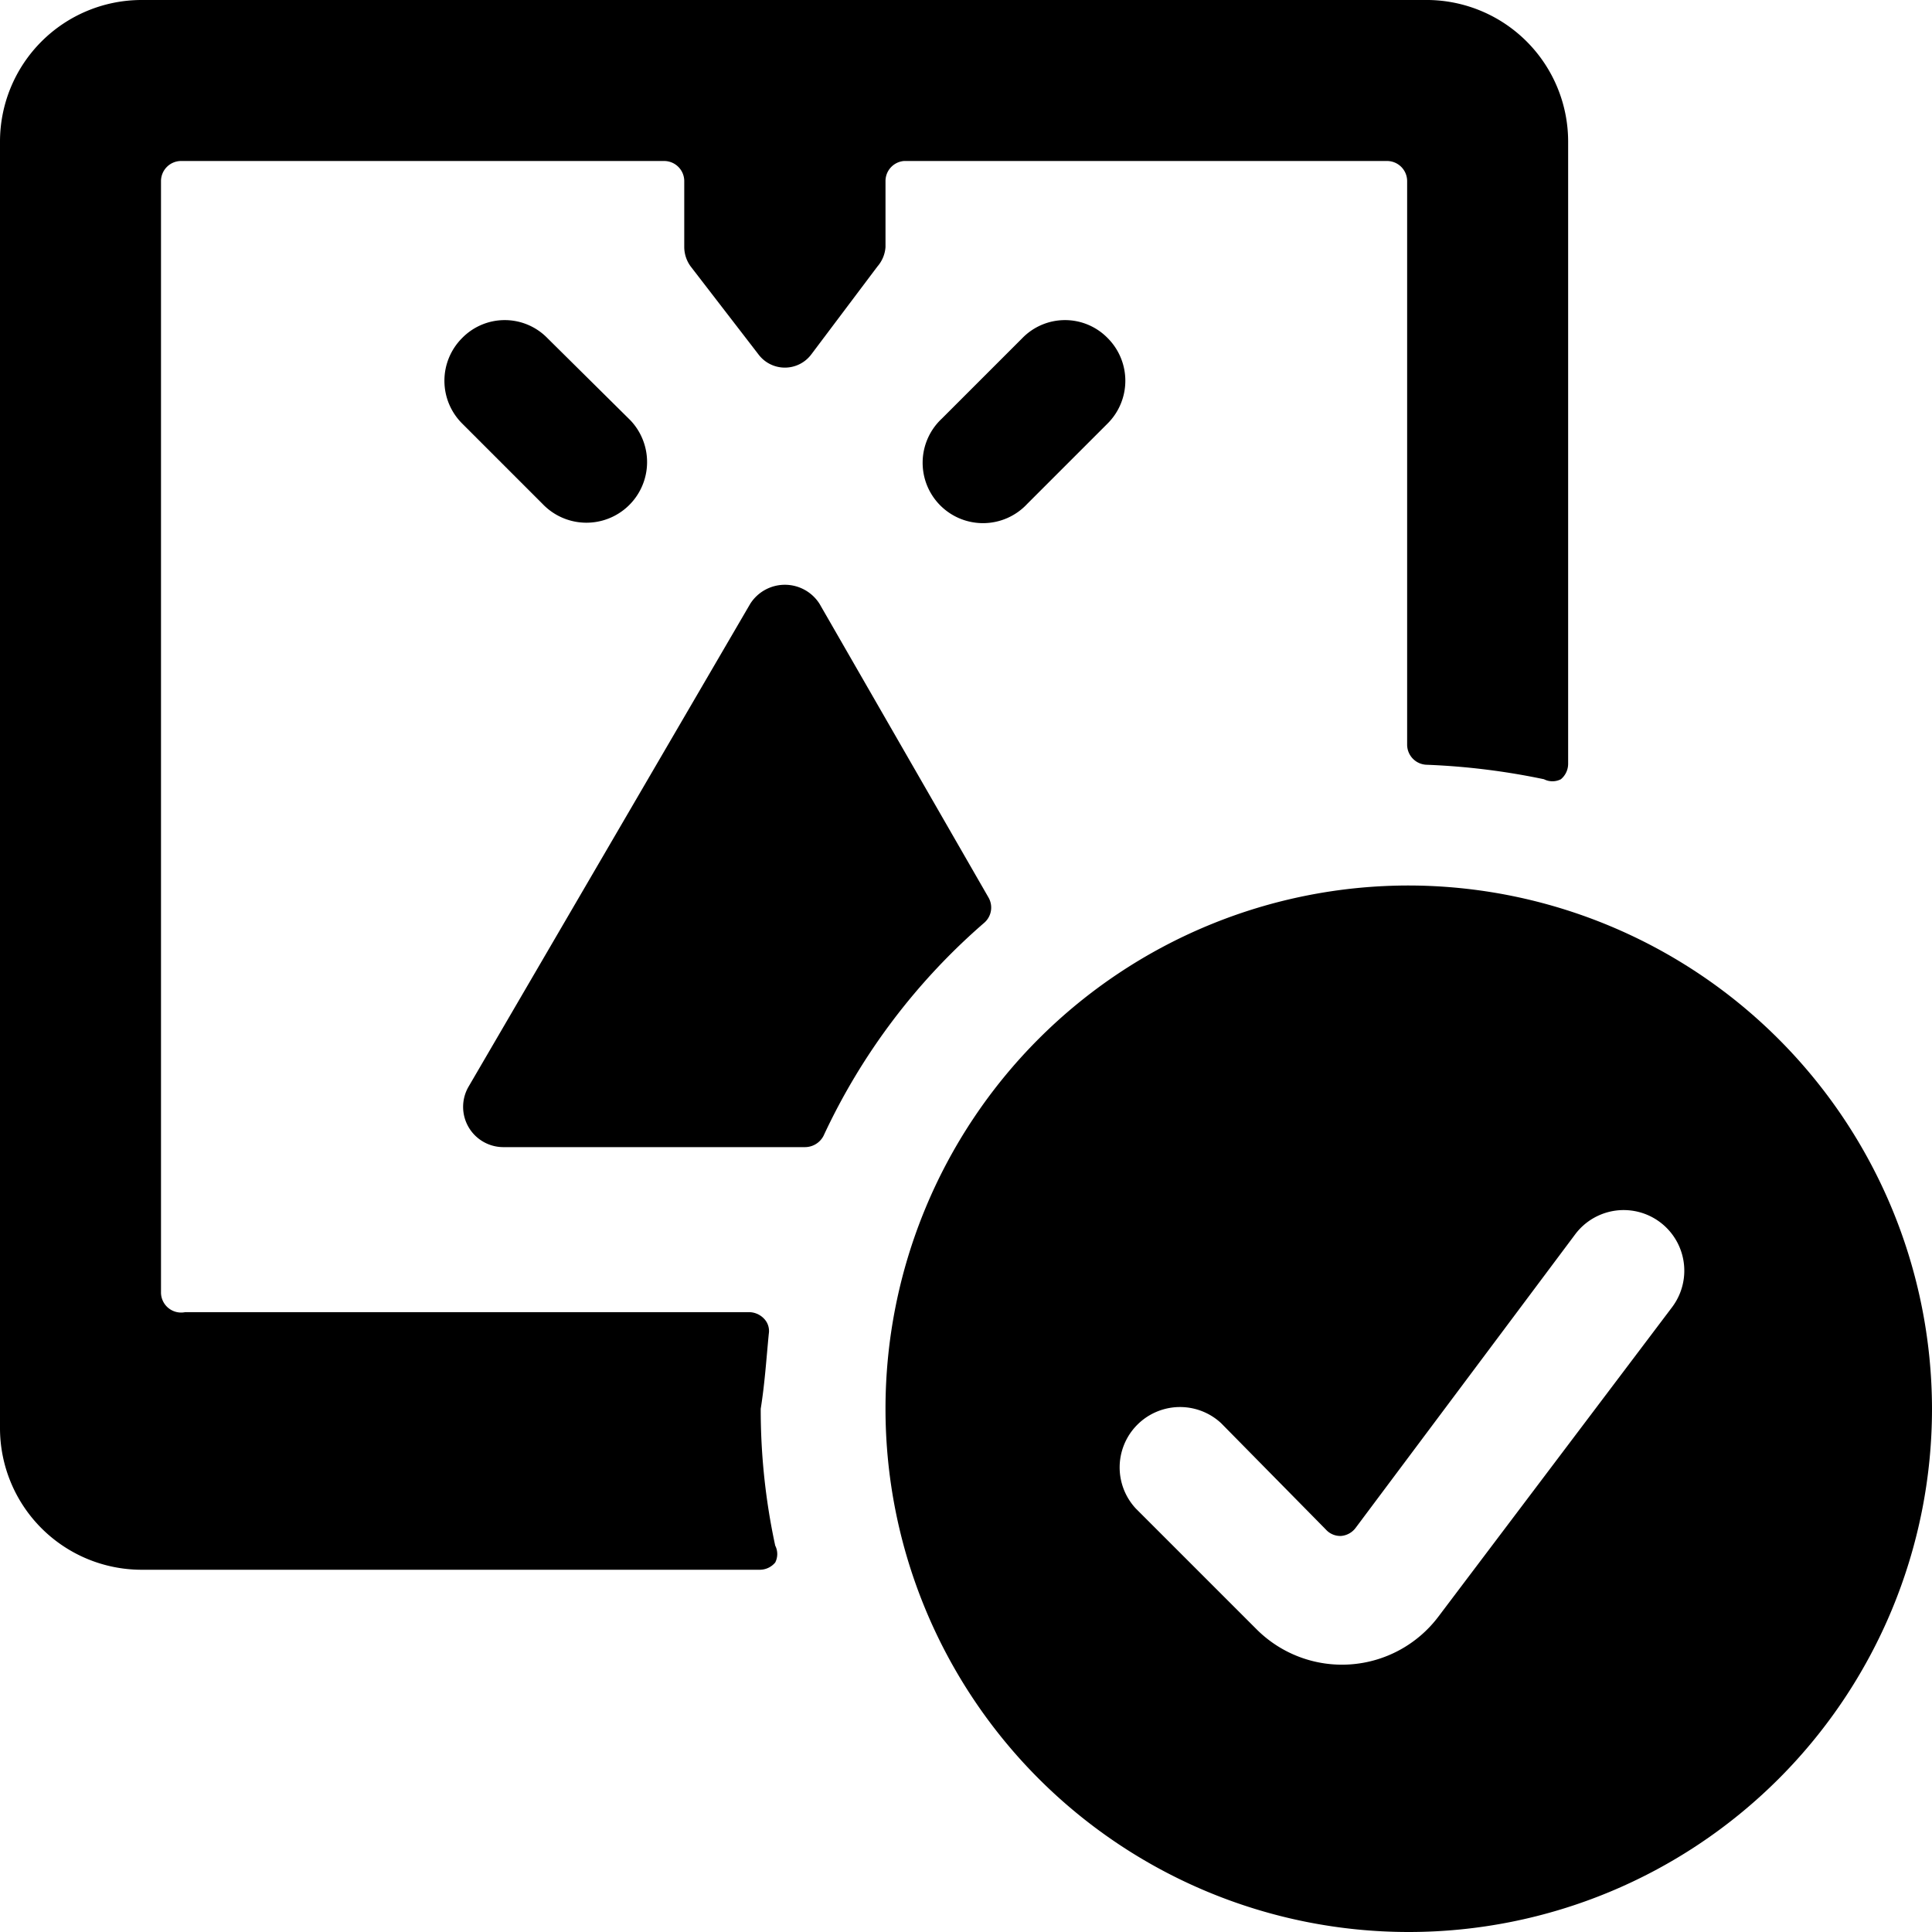
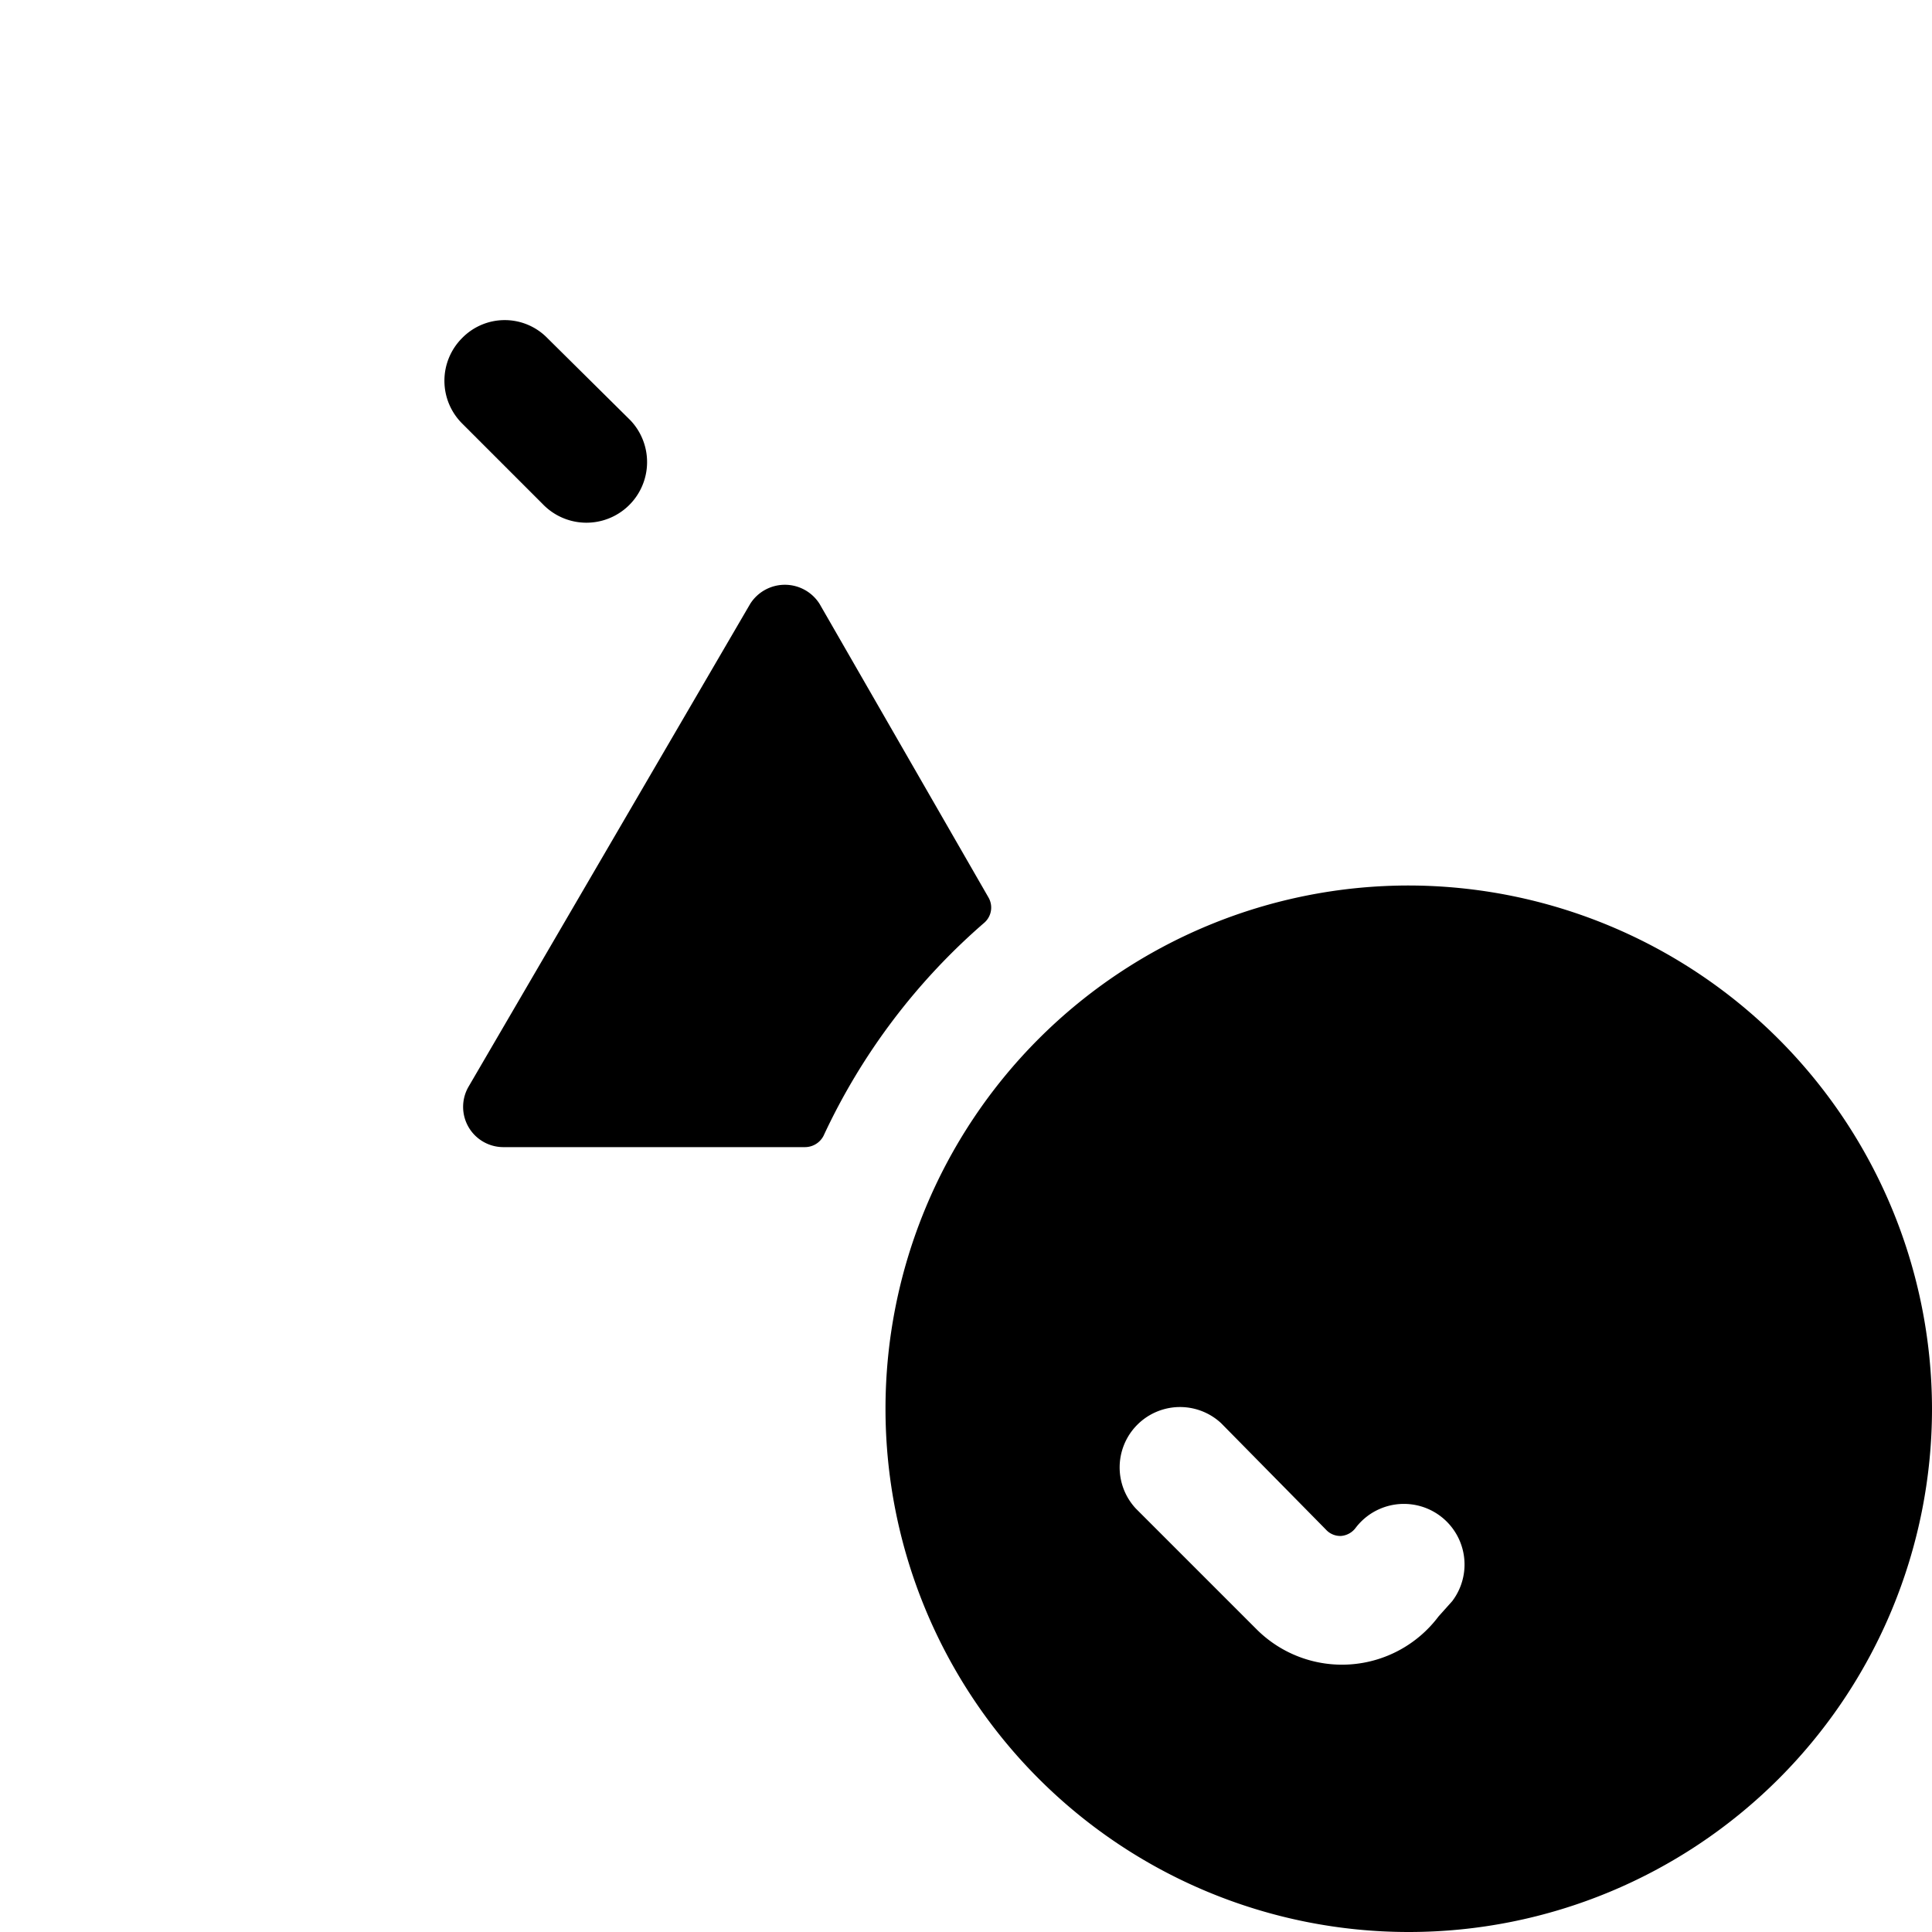
<svg xmlns="http://www.w3.org/2000/svg" viewBox="0 0 24 24">
  <g>
-     <path d="M9.55 16.57a0.22 0.22 0 0 0 -0.06 -0.19 0.26 0.26 0 0 0 -0.19 -0.08h-7a0.25 0.25 0 0 1 -0.3 -0.25V2.25A0.25 0.25 0 0 1 2.25 2h6a0.25 0.25 0 0 1 0.25 0.25v0.82a0.41 0.41 0 0 0 0.08 0.24l0.84 1.09a0.41 0.41 0 0 0 0.66 0l0.82 -1.09a0.41 0.41 0 0 0 0.1 -0.24v-0.82a0.25 0.25 0 0 1 0.23 -0.25h6a0.25 0.25 0 0 1 0.25 0.25v7a0.25 0.25 0 0 0 0.24 0.25 8.7 8.7 0 0 1 1.46 0.18 0.23 0.23 0 0 0 0.21 0 0.25 0.25 0 0 0 0.09 -0.19V1.75A1.76 1.76 0 0 0 17.75 0h-16A1.76 1.76 0 0 0 0 1.75v16a1.76 1.76 0 0 0 1.75 1.75h7.69a0.25 0.25 0 0 0 0.19 -0.09 0.23 0.23 0 0 0 0 -0.21 8 8 0 0 1 -0.18 -1.7c0.05 -0.31 0.07 -0.62 0.1 -0.93Z" fill="#000000" stroke-width="1" />
    <path d="M6.8 4.2a0.74 0.74 0 0 0 -1.06 0 0.75 0.75 0 0 0 0 1.06l1 1a0.75 0.75 0 0 0 1.09 -1.04Z" fill="#000000" stroke-width="1" />
-     <path d="m12.7 4.2 -1 1a0.75 0.75 0 1 0 1.06 1.06l1 -1a0.75 0.75 0 0 0 0 -1.06 0.74 0.74 0 0 0 -1.06 0Z" fill="#000000" stroke-width="1" />
    <path d="m9.32 7.5 -3.5 6a0.5 0.5 0 0 0 0 0.5 0.5 0.5 0 0 0 0.43 0.25H10a0.26 0.26 0 0 0 0.23 -0.14 7.91 7.91 0 0 1 2 -2.65 0.25 0.25 0 0 0 0.05 -0.31l-2.1 -3.65a0.51 0.51 0 0 0 -0.86 0Z" fill="#000000" stroke-width="1" />
-     <path d="M17.5 11a6.5 6.5 0 1 0 6.5 6.5 6.51 6.51 0 0 0 -6.5 -6.5Zm0.37 9.08a1.5 1.5 0 0 1 -2.26 0.16l-1.5 -1.5a0.75 0.75 0 0 1 1.06 -1.06l1.3 1.32a0.24 0.24 0 0 0 0.19 0.08 0.25 0.25 0 0 0 0.18 -0.1l2.73 -3.65a0.75 0.75 0 1 1 1.2 0.91Z" fill="#000000" stroke-width="1" />
+     <path d="M17.5 11a6.5 6.5 0 1 0 6.5 6.5 6.51 6.51 0 0 0 -6.5 -6.5Zm0.37 9.08a1.5 1.5 0 0 1 -2.26 0.16l-1.5 -1.5a0.75 0.75 0 0 1 1.06 -1.06l1.3 1.32a0.24 0.24 0 0 0 0.19 0.08 0.25 0.25 0 0 0 0.18 -0.1a0.75 0.75 0 1 1 1.2 0.91Z" fill="#000000" stroke-width="1" />
  </g>
</svg>